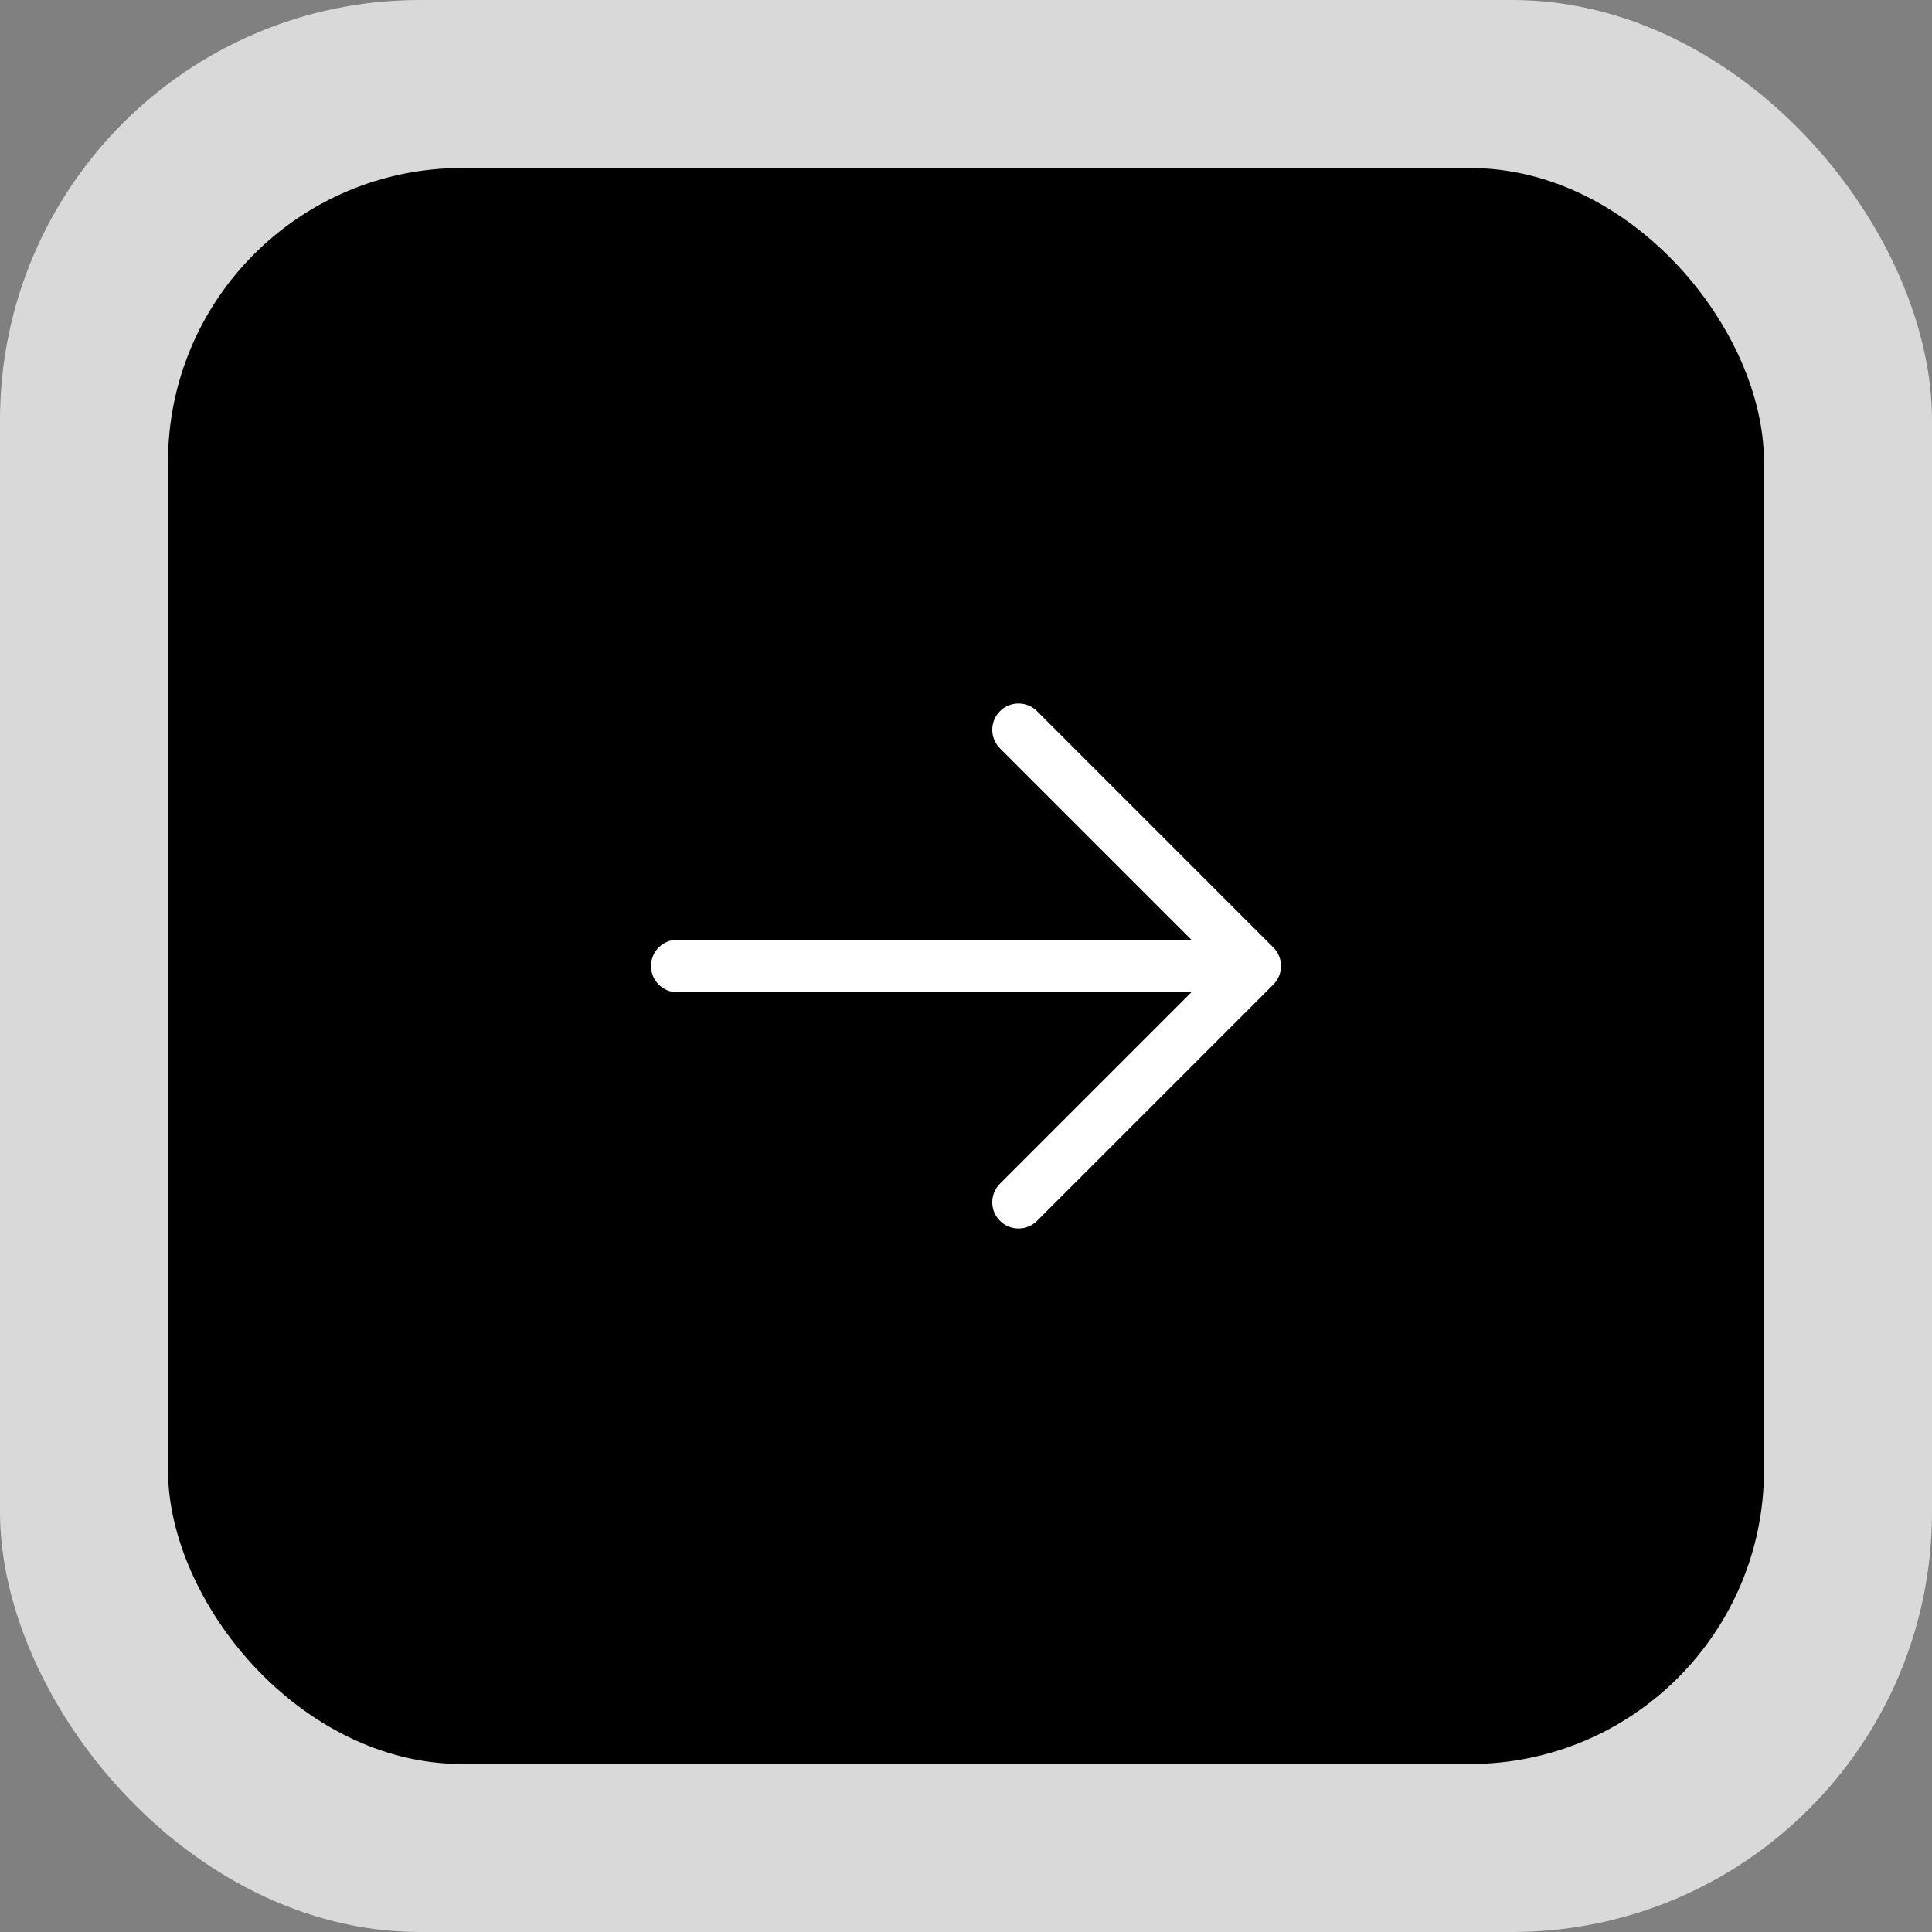
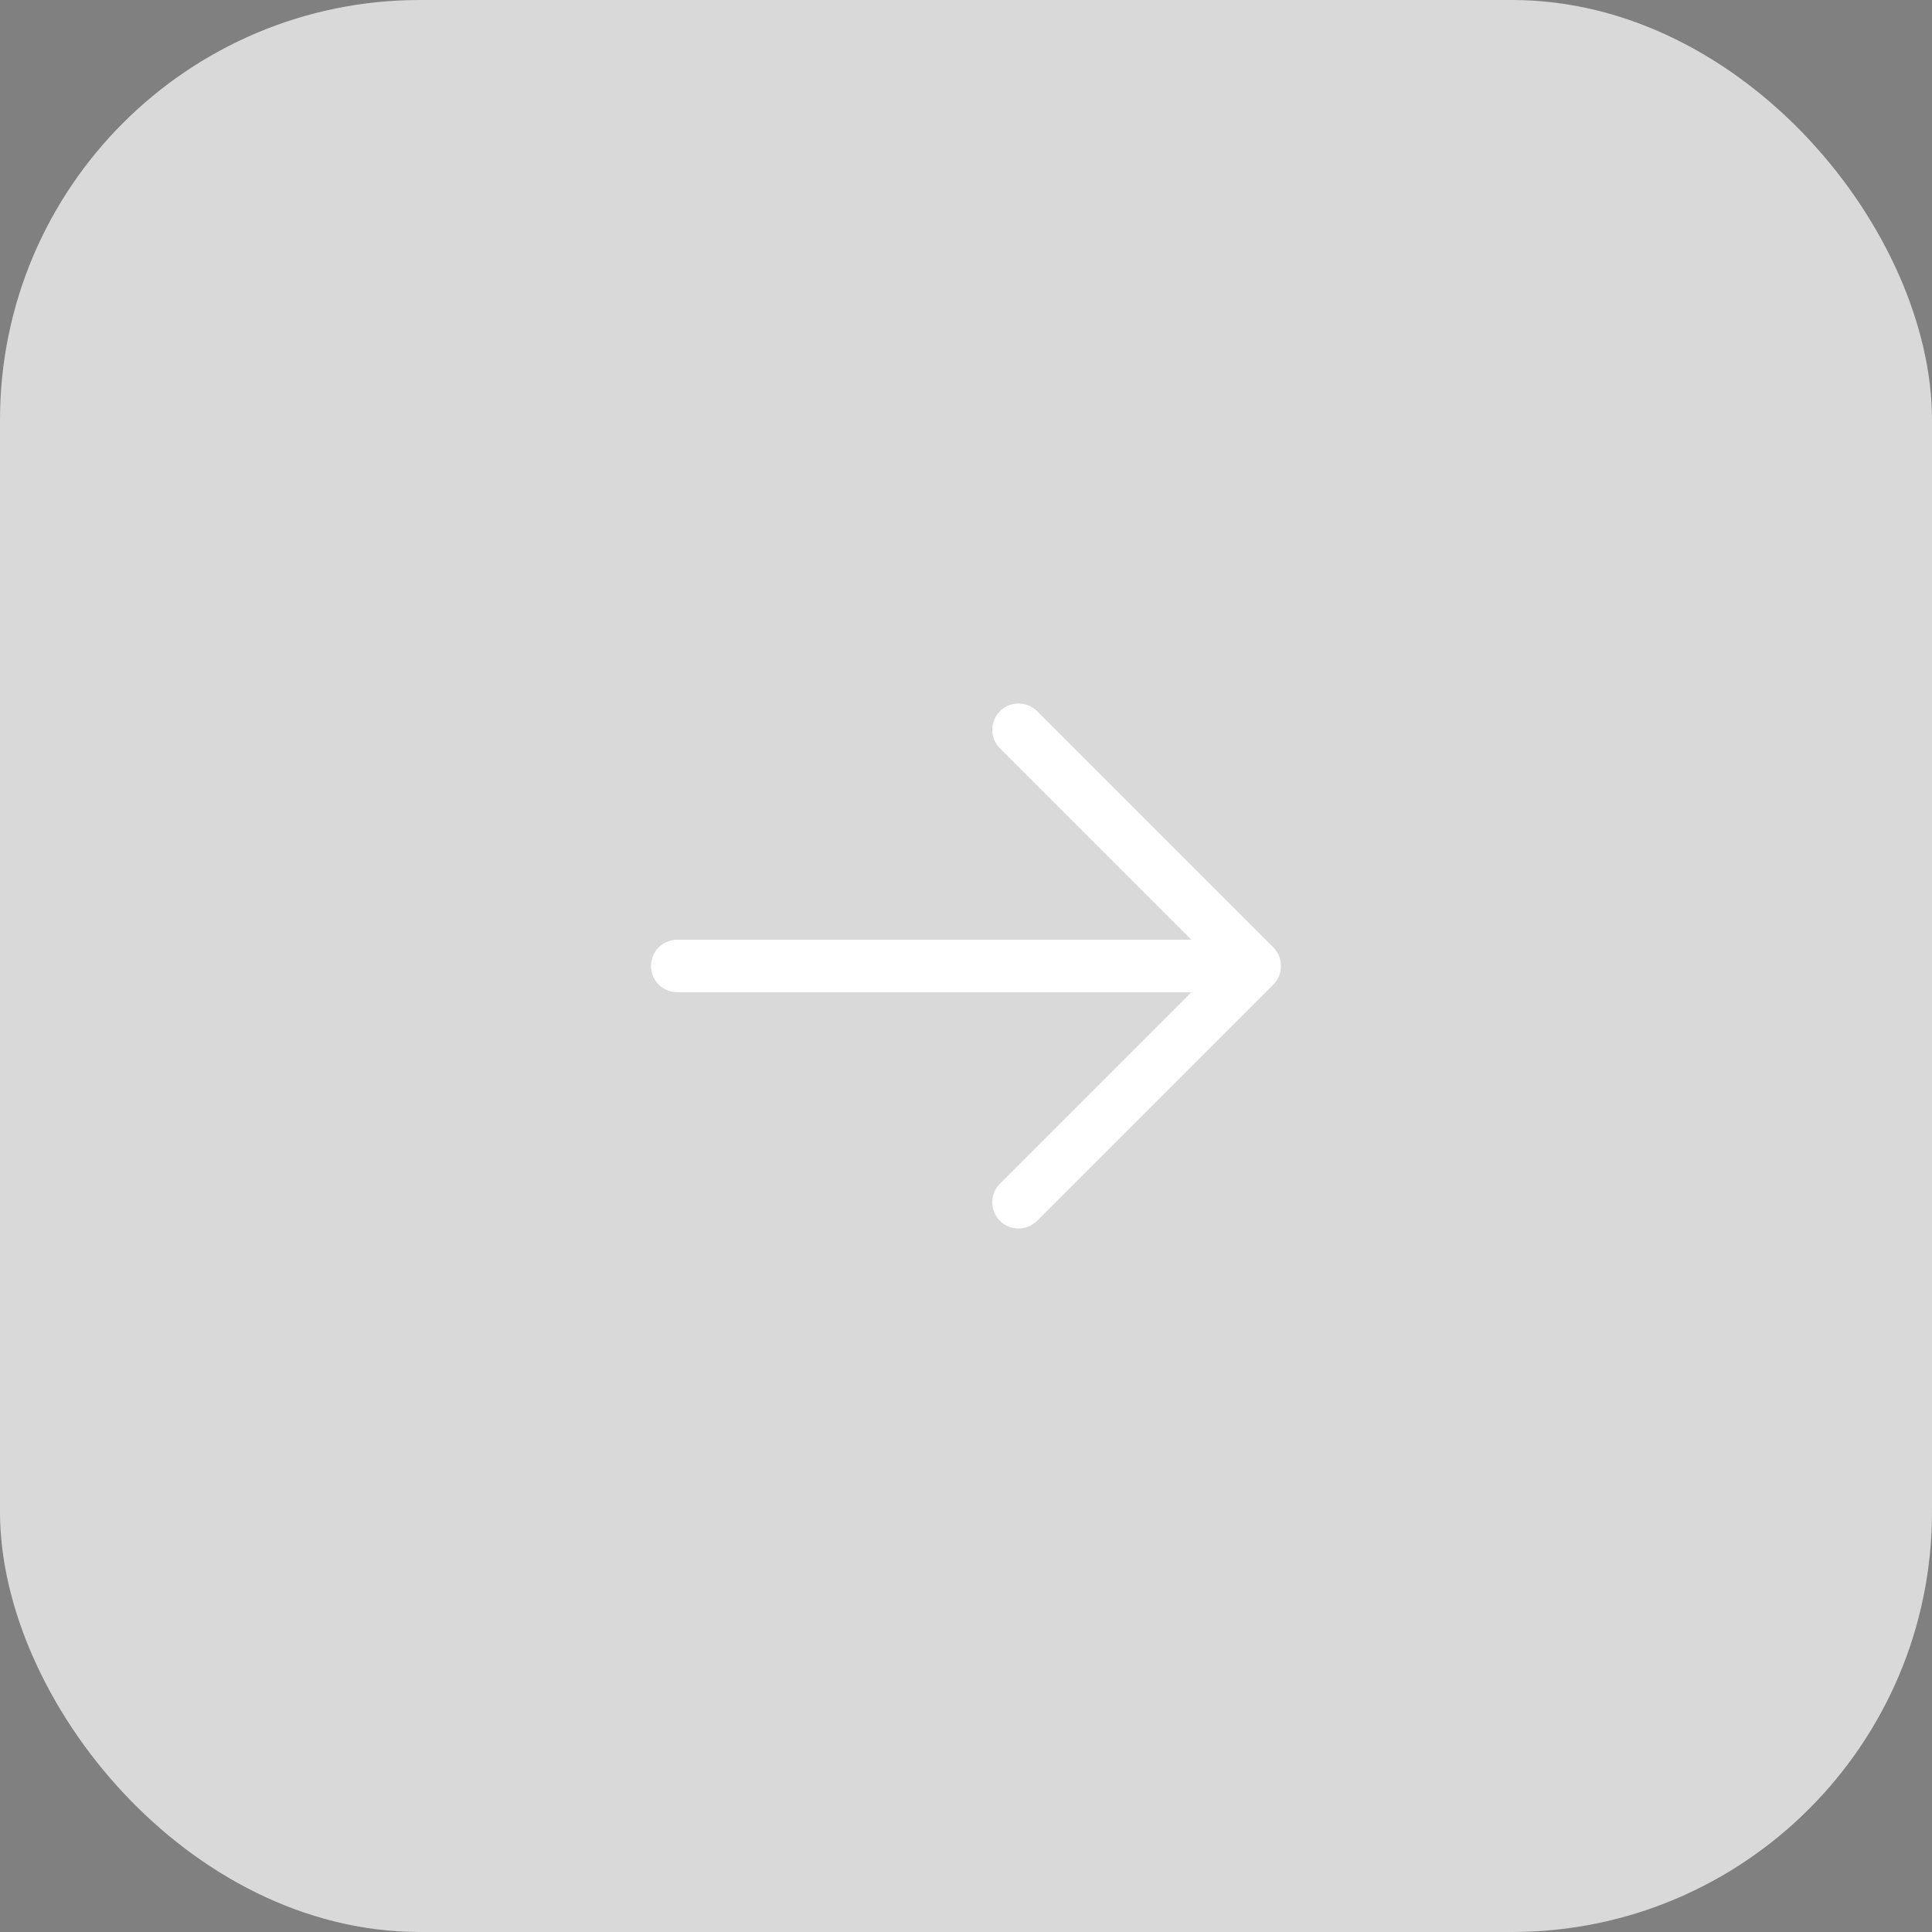
<svg xmlns="http://www.w3.org/2000/svg" width="46" height="46" viewBox="0 0 46 46" fill="none">
  <rect x="0" y="0" width="46" height="46" fill="#808080" stroke="none" />
  <rect width="46" height="46" rx="10" fill="#D9D9D9" />
-   <rect x="4" y="4" width="38" height="38" rx="7" fill="black" />
  <path d="M30.317 23.442L24.692 29.067C24.575 29.184 24.416 29.25 24.25 29.25C24.084 29.25 23.925 29.184 23.808 29.067C23.691 28.95 23.625 28.791 23.625 28.625C23.625 28.459 23.691 28.3 23.808 28.183L28.366 23.625H16.125C15.959 23.625 15.8 23.559 15.683 23.442C15.566 23.325 15.5 23.166 15.5 23C15.5 22.834 15.566 22.675 15.683 22.558C15.8 22.441 15.959 22.375 16.125 22.375H28.366L23.808 17.817C23.691 17.7 23.625 17.541 23.625 17.375C23.625 17.209 23.691 17.05 23.808 16.933C23.925 16.815 24.084 16.75 24.25 16.75C24.416 16.75 24.575 16.815 24.692 16.933L30.317 22.558C30.375 22.616 30.421 22.685 30.453 22.761C30.484 22.836 30.5 22.918 30.5 23C30.5 23.082 30.484 23.163 30.453 23.239C30.421 23.315 30.375 23.384 30.317 23.442Z" fill="white" />
</svg>